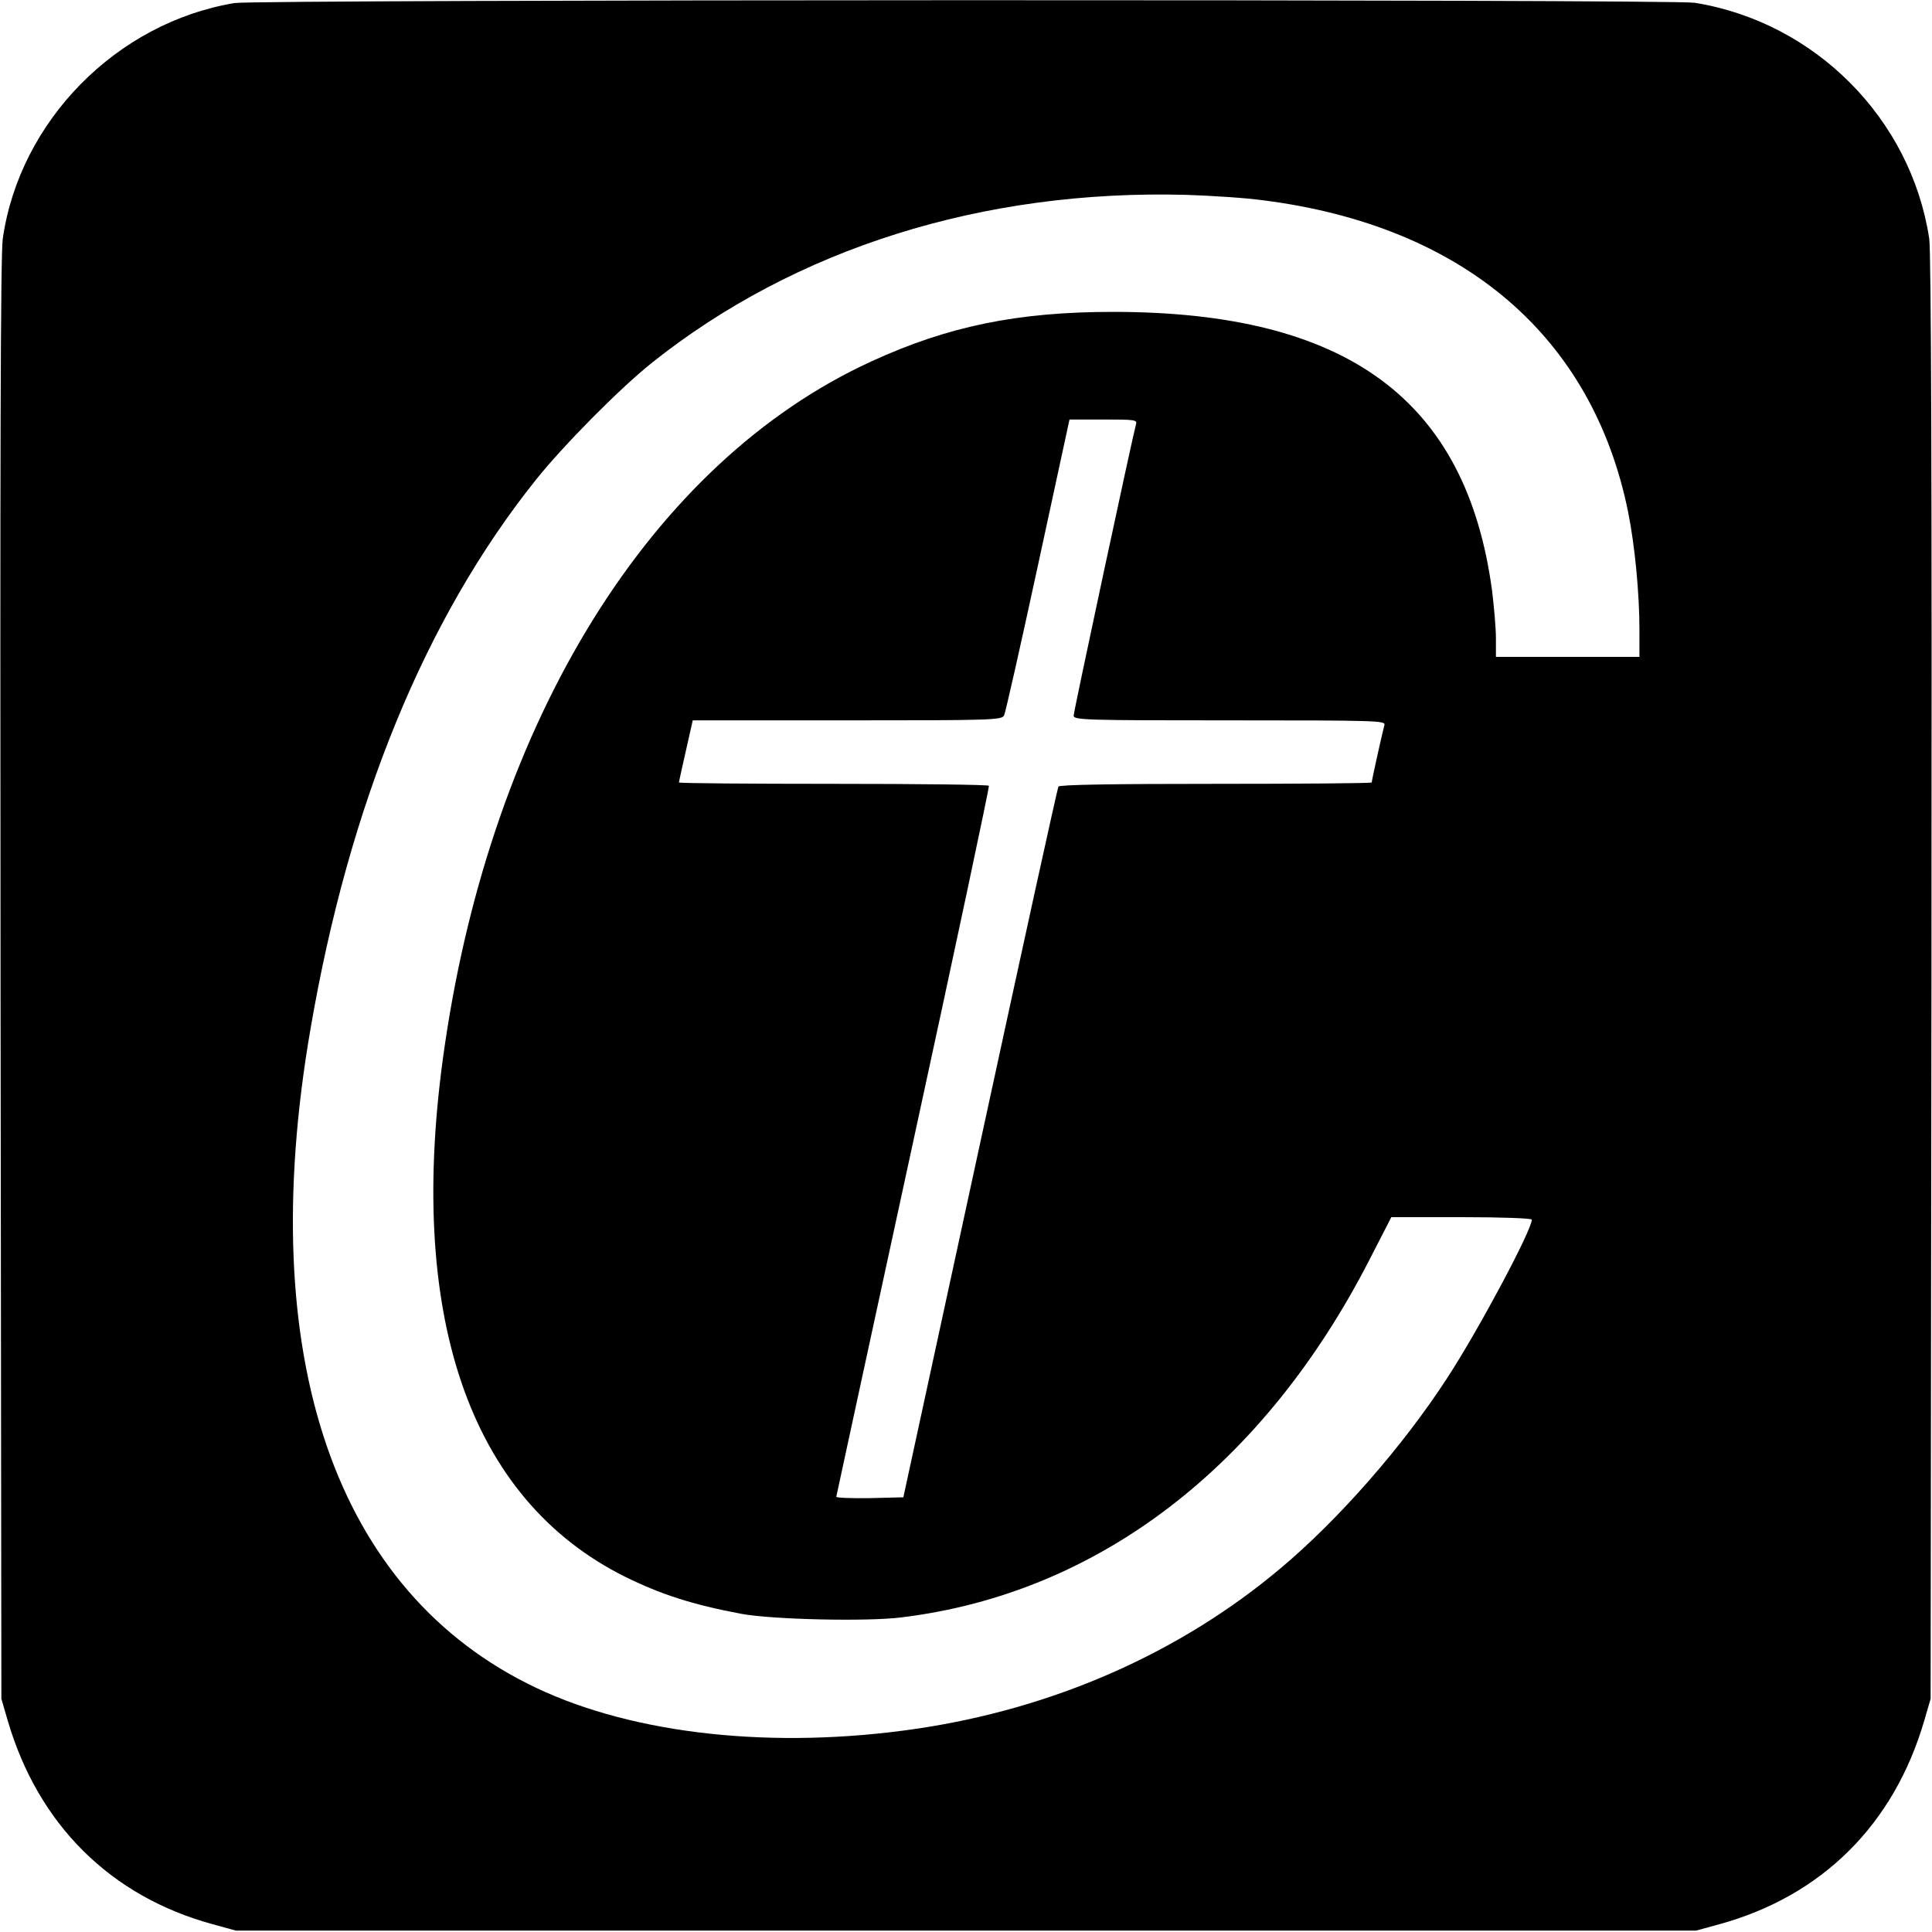
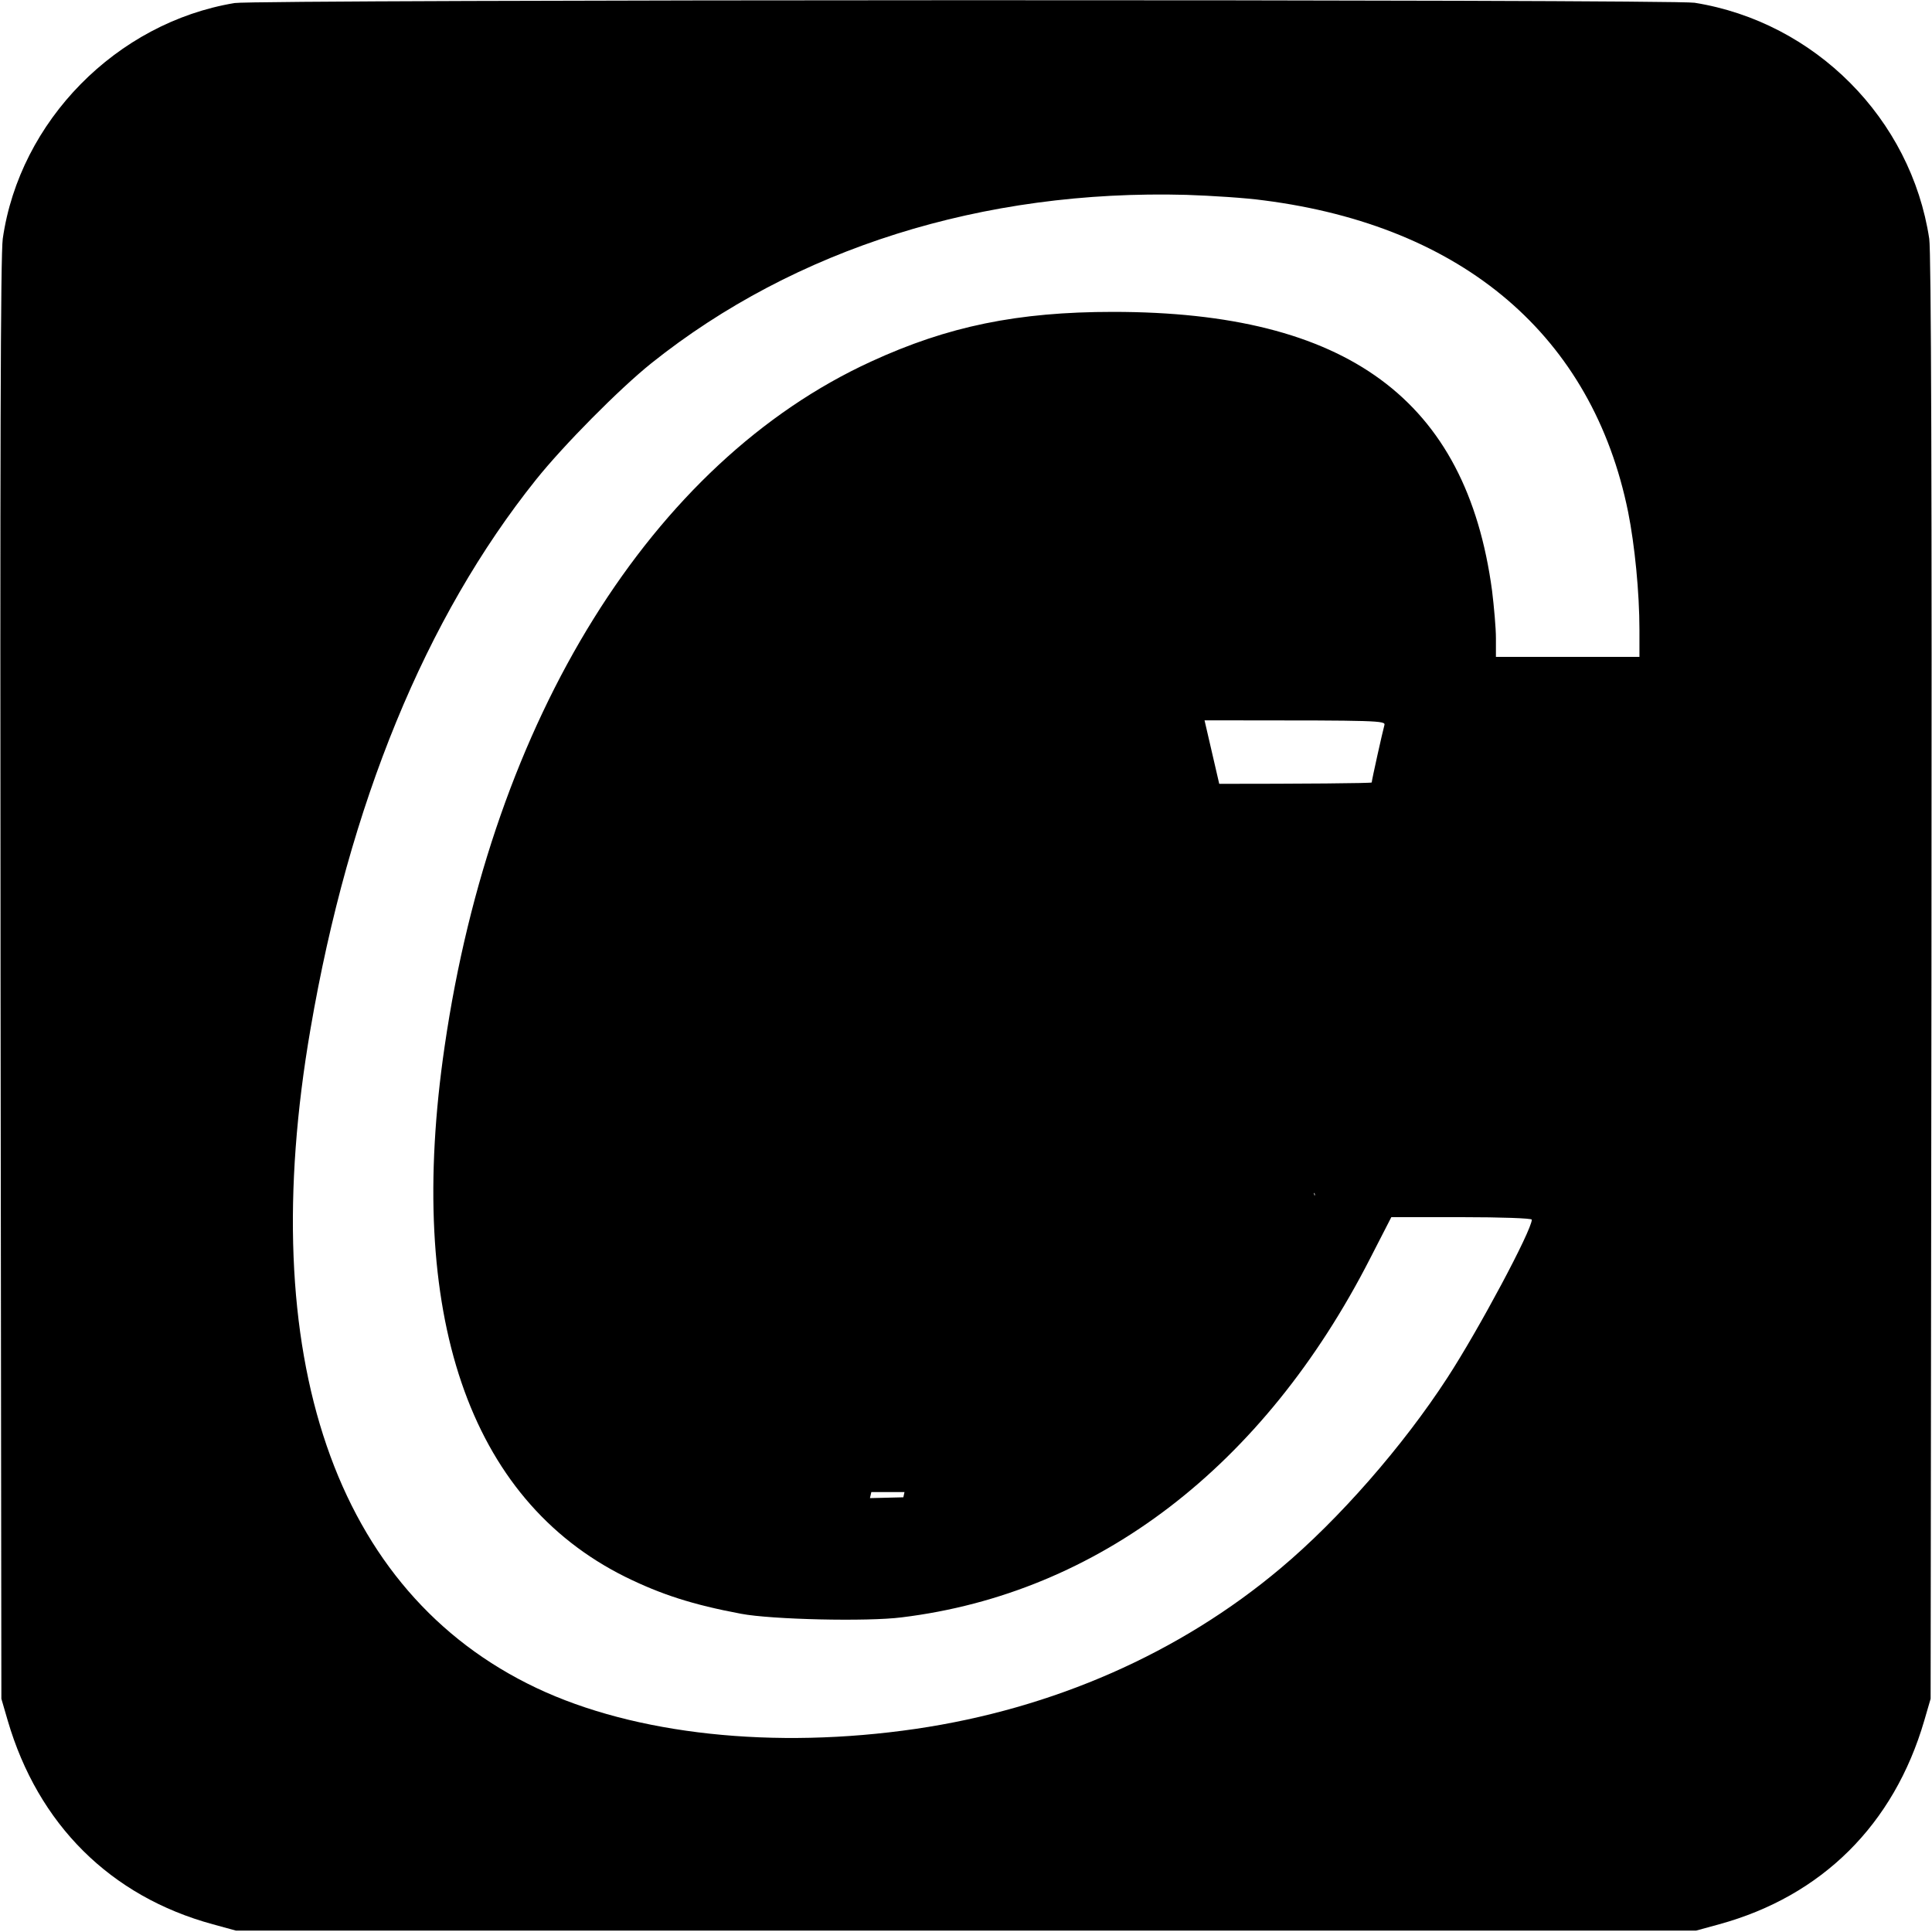
<svg xmlns="http://www.w3.org/2000/svg" version="1.0" width="700pt" height="700pt" viewBox="0 0 700 700" preserveAspectRatio="xMidYMid meet">
  <g transform="translate(0,700) scale(0.1,-0.1)" fill="#000000" stroke="none">
-     <path d="M850 6989 c-428 -71 -779 -428 -840 -854 -8 -58 -10 -783 -8 -2685 l3 -2605 23 -79 c110 -376 372 -637 743 -738 l84 -23 2645 0 2645 0 84 23 c372 102 633 361 743 738 l23 79 3 2610 c2 1798 -1 2632 -8 2680 -66 435 -414 785 -850 855 -83 13 -5210 12 -5290 -1z m3729 -715 c724 -93 1191 -493 1320 -1129 24 -120 41 -292 41 -427 l0 -98 -260 0 -260 0 0 68 c0 37 -7 114 -14 172 -93 692 -525 1010 -1373 1010 -346 0 -599 -52 -877 -180 -794 -364 -1372 -1294 -1545 -2481 -142 -969 87 -1640 654 -1922 130 -64 244 -101 420 -134 110 -21 458 -29 582 -13 712 87 1312 547 1697 1300 l77 150 255 0 c143 0 254 -4 254 -9 0 -38 -192 -398 -306 -573 -161 -248 -393 -513 -604 -690 -366 -308 -824 -509 -1322 -582 -514 -75 -1017 -21 -1374 148 -731 346 -1024 1200 -819 2388 140 816 417 1490 817 1990 100 125 302 329 418 422 521 416 1201 630 1939 610 90 -3 216 -11 280 -20z m-463 -811 c-11 -38 -226 -1041 -226 -1056 0 -16 46 -17 566 -17 534 0 565 -1 560 -17 -6 -21 -46 -200 -46 -208 0 -3 -254 -5 -564 -5 -372 0 -567 -3 -571 -10 -4 -6 -131 -587 -284 -1293 l-278 -1282 -121 -3 c-67 -1 -122 1 -122 5 1 4 126 584 279 1288 153 704 276 1283 274 1288 -2 4 -256 7 -564 7 -307 0 -559 2 -559 5 0 3 17 80 45 203 l5 22 560 0 c523 0 560 1 568 18 5 9 60 254 123 545 l114 527 123 0 c113 0 123 -1 118 -17z" />
+     <path d="M850 6989 c-428 -71 -779 -428 -840 -854 -8 -58 -10 -783 -8 -2685 l3 -2605 23 -79 c110 -376 372 -637 743 -738 l84 -23 2645 0 2645 0 84 23 c372 102 633 361 743 738 l23 79 3 2610 c2 1798 -1 2632 -8 2680 -66 435 -414 785 -850 855 -83 13 -5210 12 -5290 -1z m3729 -715 c724 -93 1191 -493 1320 -1129 24 -120 41 -292 41 -427 l0 -98 -260 0 -260 0 0 68 c0 37 -7 114 -14 172 -93 692 -525 1010 -1373 1010 -346 0 -599 -52 -877 -180 -794 -364 -1372 -1294 -1545 -2481 -142 -969 87 -1640 654 -1922 130 -64 244 -101 420 -134 110 -21 458 -29 582 -13 712 87 1312 547 1697 1300 l77 150 255 0 c143 0 254 -4 254 -9 0 -38 -192 -398 -306 -573 -161 -248 -393 -513 -604 -690 -366 -308 -824 -509 -1322 -582 -514 -75 -1017 -21 -1374 148 -731 346 -1024 1200 -819 2388 140 816 417 1490 817 1990 100 125 302 329 418 422 521 416 1201 630 1939 610 90 -3 216 -11 280 -20z m-463 -811 c-11 -38 -226 -1041 -226 -1056 0 -16 46 -17 566 -17 534 0 565 -1 560 -17 -6 -21 -46 -200 -46 -208 0 -3 -254 -5 -564 -5 -372 0 -567 -3 -571 -10 -4 -6 -131 -587 -284 -1293 l-278 -1282 -121 -3 l5 22 560 0 c523 0 560 1 568 18 5 9 60 254 123 545 l114 527 123 0 c113 0 123 -1 118 -17z" />
  </g>
</svg>